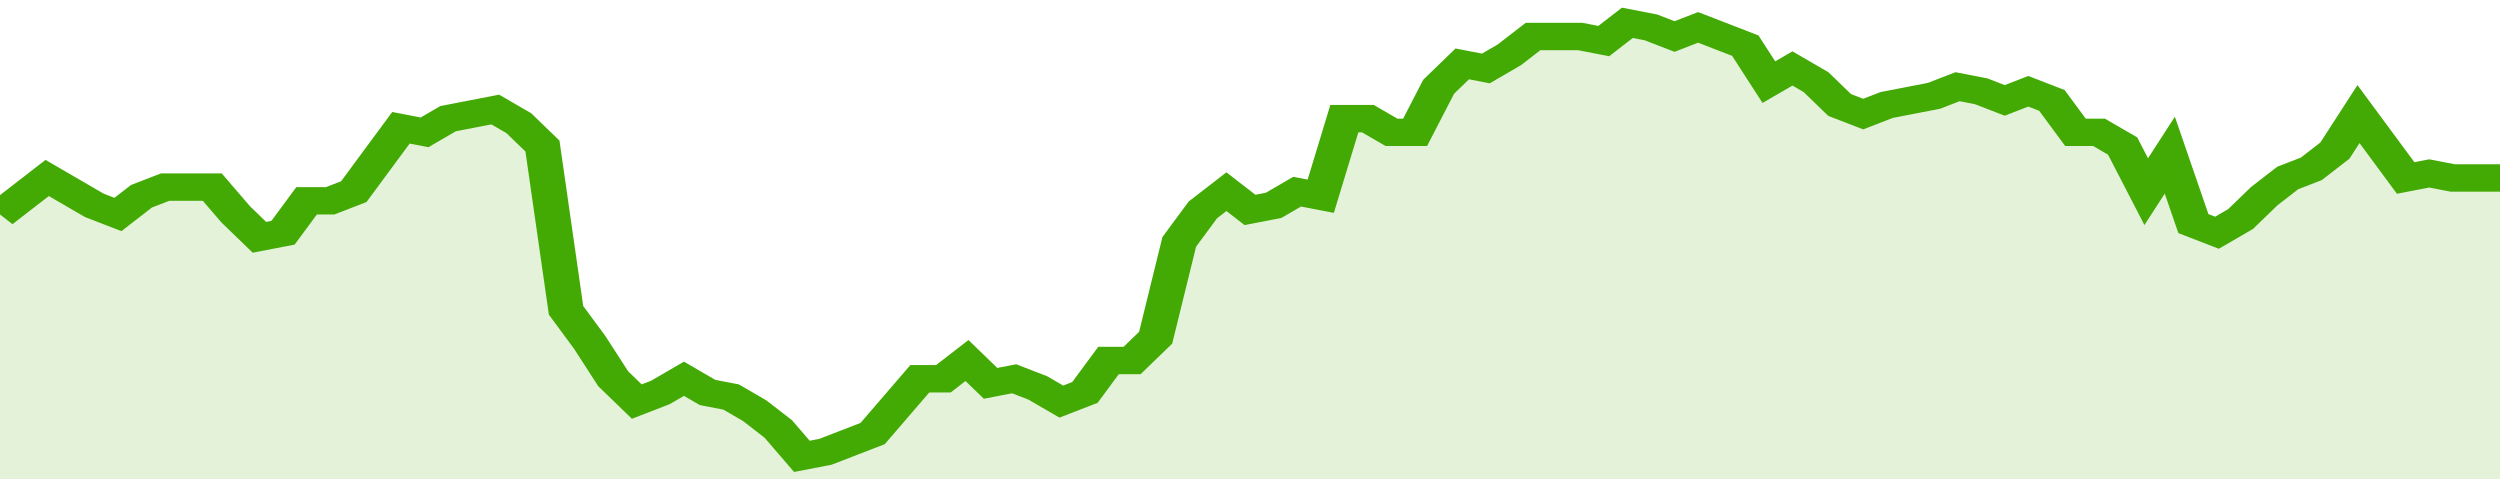
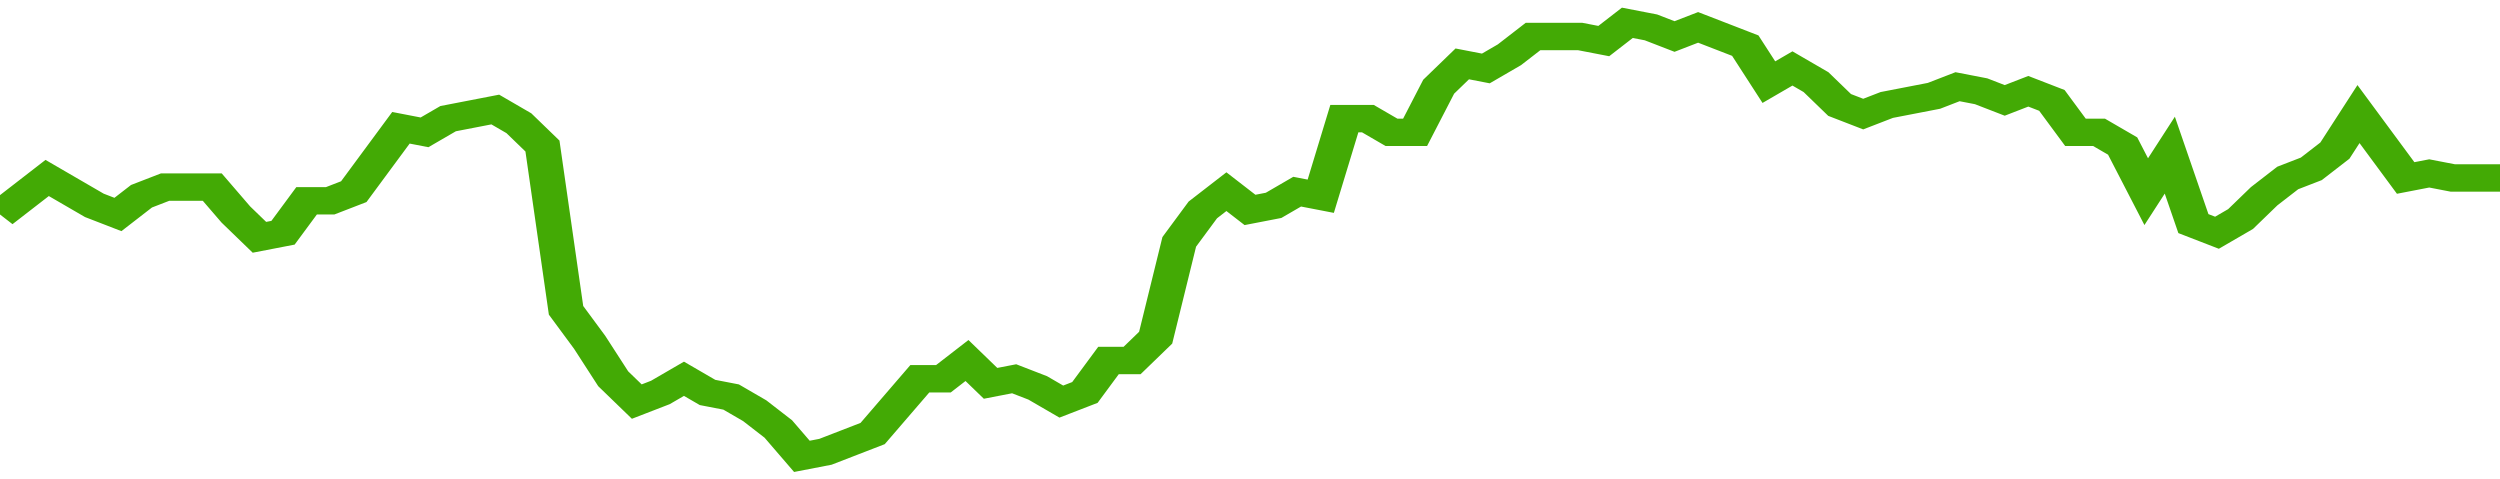
<svg xmlns="http://www.w3.org/2000/svg" viewBox="0 0 424 105" width="120" height="23" preserveAspectRatio="none">
  <polyline fill="none" stroke="#43AA05" stroke-width="6" points="0, 47 4, 43 8, 39 12, 42 16, 45 20, 47 24, 43 28, 41 32, 41 36, 41 40, 47 44, 52 48, 51 52, 44 56, 44 60, 42 64, 35 68, 28 72, 29 76, 26 80, 25 84, 24 88, 27 92, 32 96, 68 100, 75 104, 83 108, 88 112, 86 116, 83 120, 86 124, 87 128, 90 132, 94 136, 100 140, 99 144, 97 148, 95 152, 89 156, 83 160, 83 164, 79 168, 84 172, 83 176, 85 180, 88 184, 86 188, 79 192, 79 196, 74 200, 53 204, 46 208, 42 212, 46 216, 45 220, 42 224, 43 228, 26 232, 26 236, 29 240, 29 244, 19 248, 14 252, 15 256, 12 260, 8 264, 8 268, 8 272, 9 276, 5 280, 6 284, 8 288, 6 292, 8 296, 10 300, 18 304, 15 308, 18 312, 23 316, 25 320, 23 324, 22 328, 21 332, 19 336, 20 340, 22 344, 20 348, 22 352, 29 356, 29 360, 32 364, 42 368, 34 372, 49 376, 51 380, 48 384, 43 388, 39 392, 37 396, 33 400, 25 404, 32 408, 39 412, 38 416, 39 420, 39 424, 39 424, 39 "> </polyline>
-   <polygon fill="#43AA05" opacity="0.15" points="0, 105 0, 47 4, 43 8, 39 12, 42 16, 45 20, 47 24, 43 28, 41 32, 41 36, 41 40, 47 44, 52 48, 51 52, 44 56, 44 60, 42 64, 35 68, 28 72, 29 76, 26 80, 25 84, 24 88, 27 92, 32 96, 68 100, 75 104, 83 108, 88 112, 86 116, 83 120, 86 124, 87 128, 90 132, 94 136, 100 140, 99 144, 97 148, 95 152, 89 156, 83 160, 83 164, 79 168, 84 172, 83 176, 85 180, 88 184, 86 188, 79 192, 79 196, 74 200, 53 204, 46 208, 42 212, 46 216, 45 220, 42 224, 43 228, 26 232, 26 236, 29 240, 29 244, 19 248, 14 252, 15 256, 12 260, 8 264, 8 268, 8 272, 9 276, 5 280, 6 284, 8 288, 6 292, 8 296, 10 300, 18 304, 15 308, 18 312, 23 316, 25 320, 23 324, 22 328, 21 332, 19 336, 20 340, 22 344, 20 348, 22 352, 29 356, 29 360, 32 364, 42 368, 34 372, 49 376, 51 380, 48 384, 43 388, 39 392, 37 396, 33 400, 25 404, 32 408, 39 412, 38 416, 39 420, 39 424, 39 424, 105 " />
</svg>